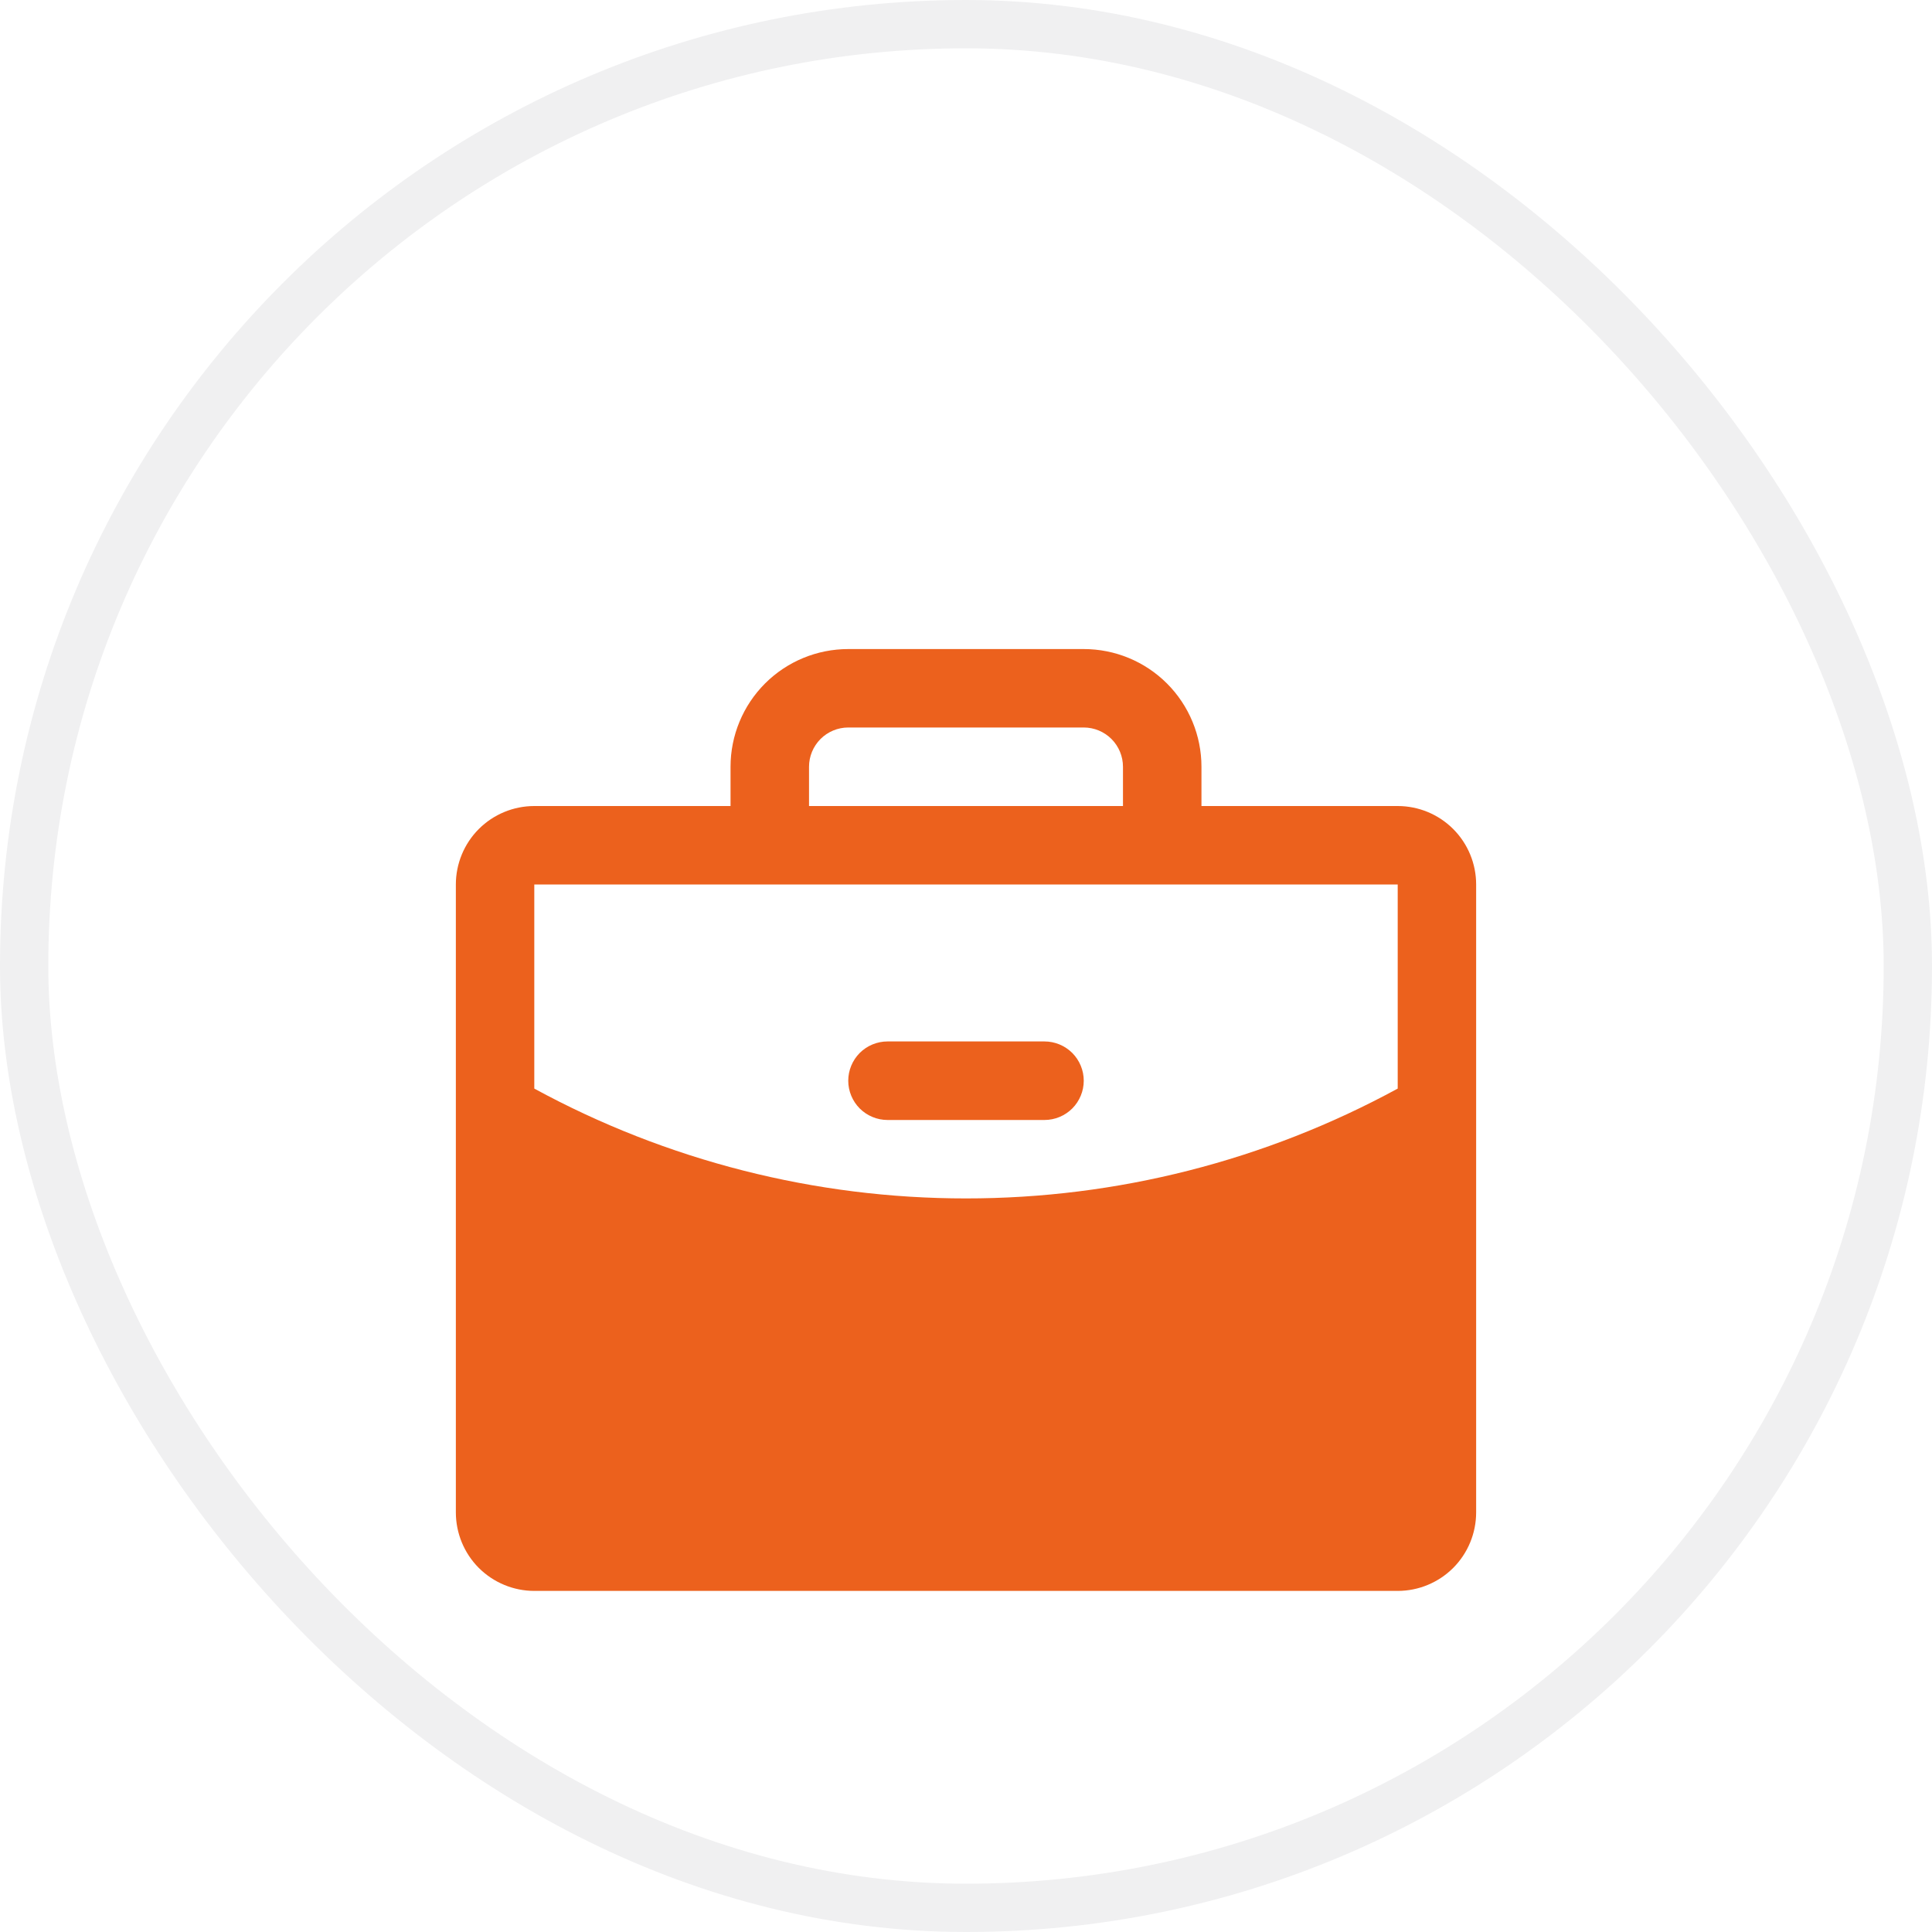
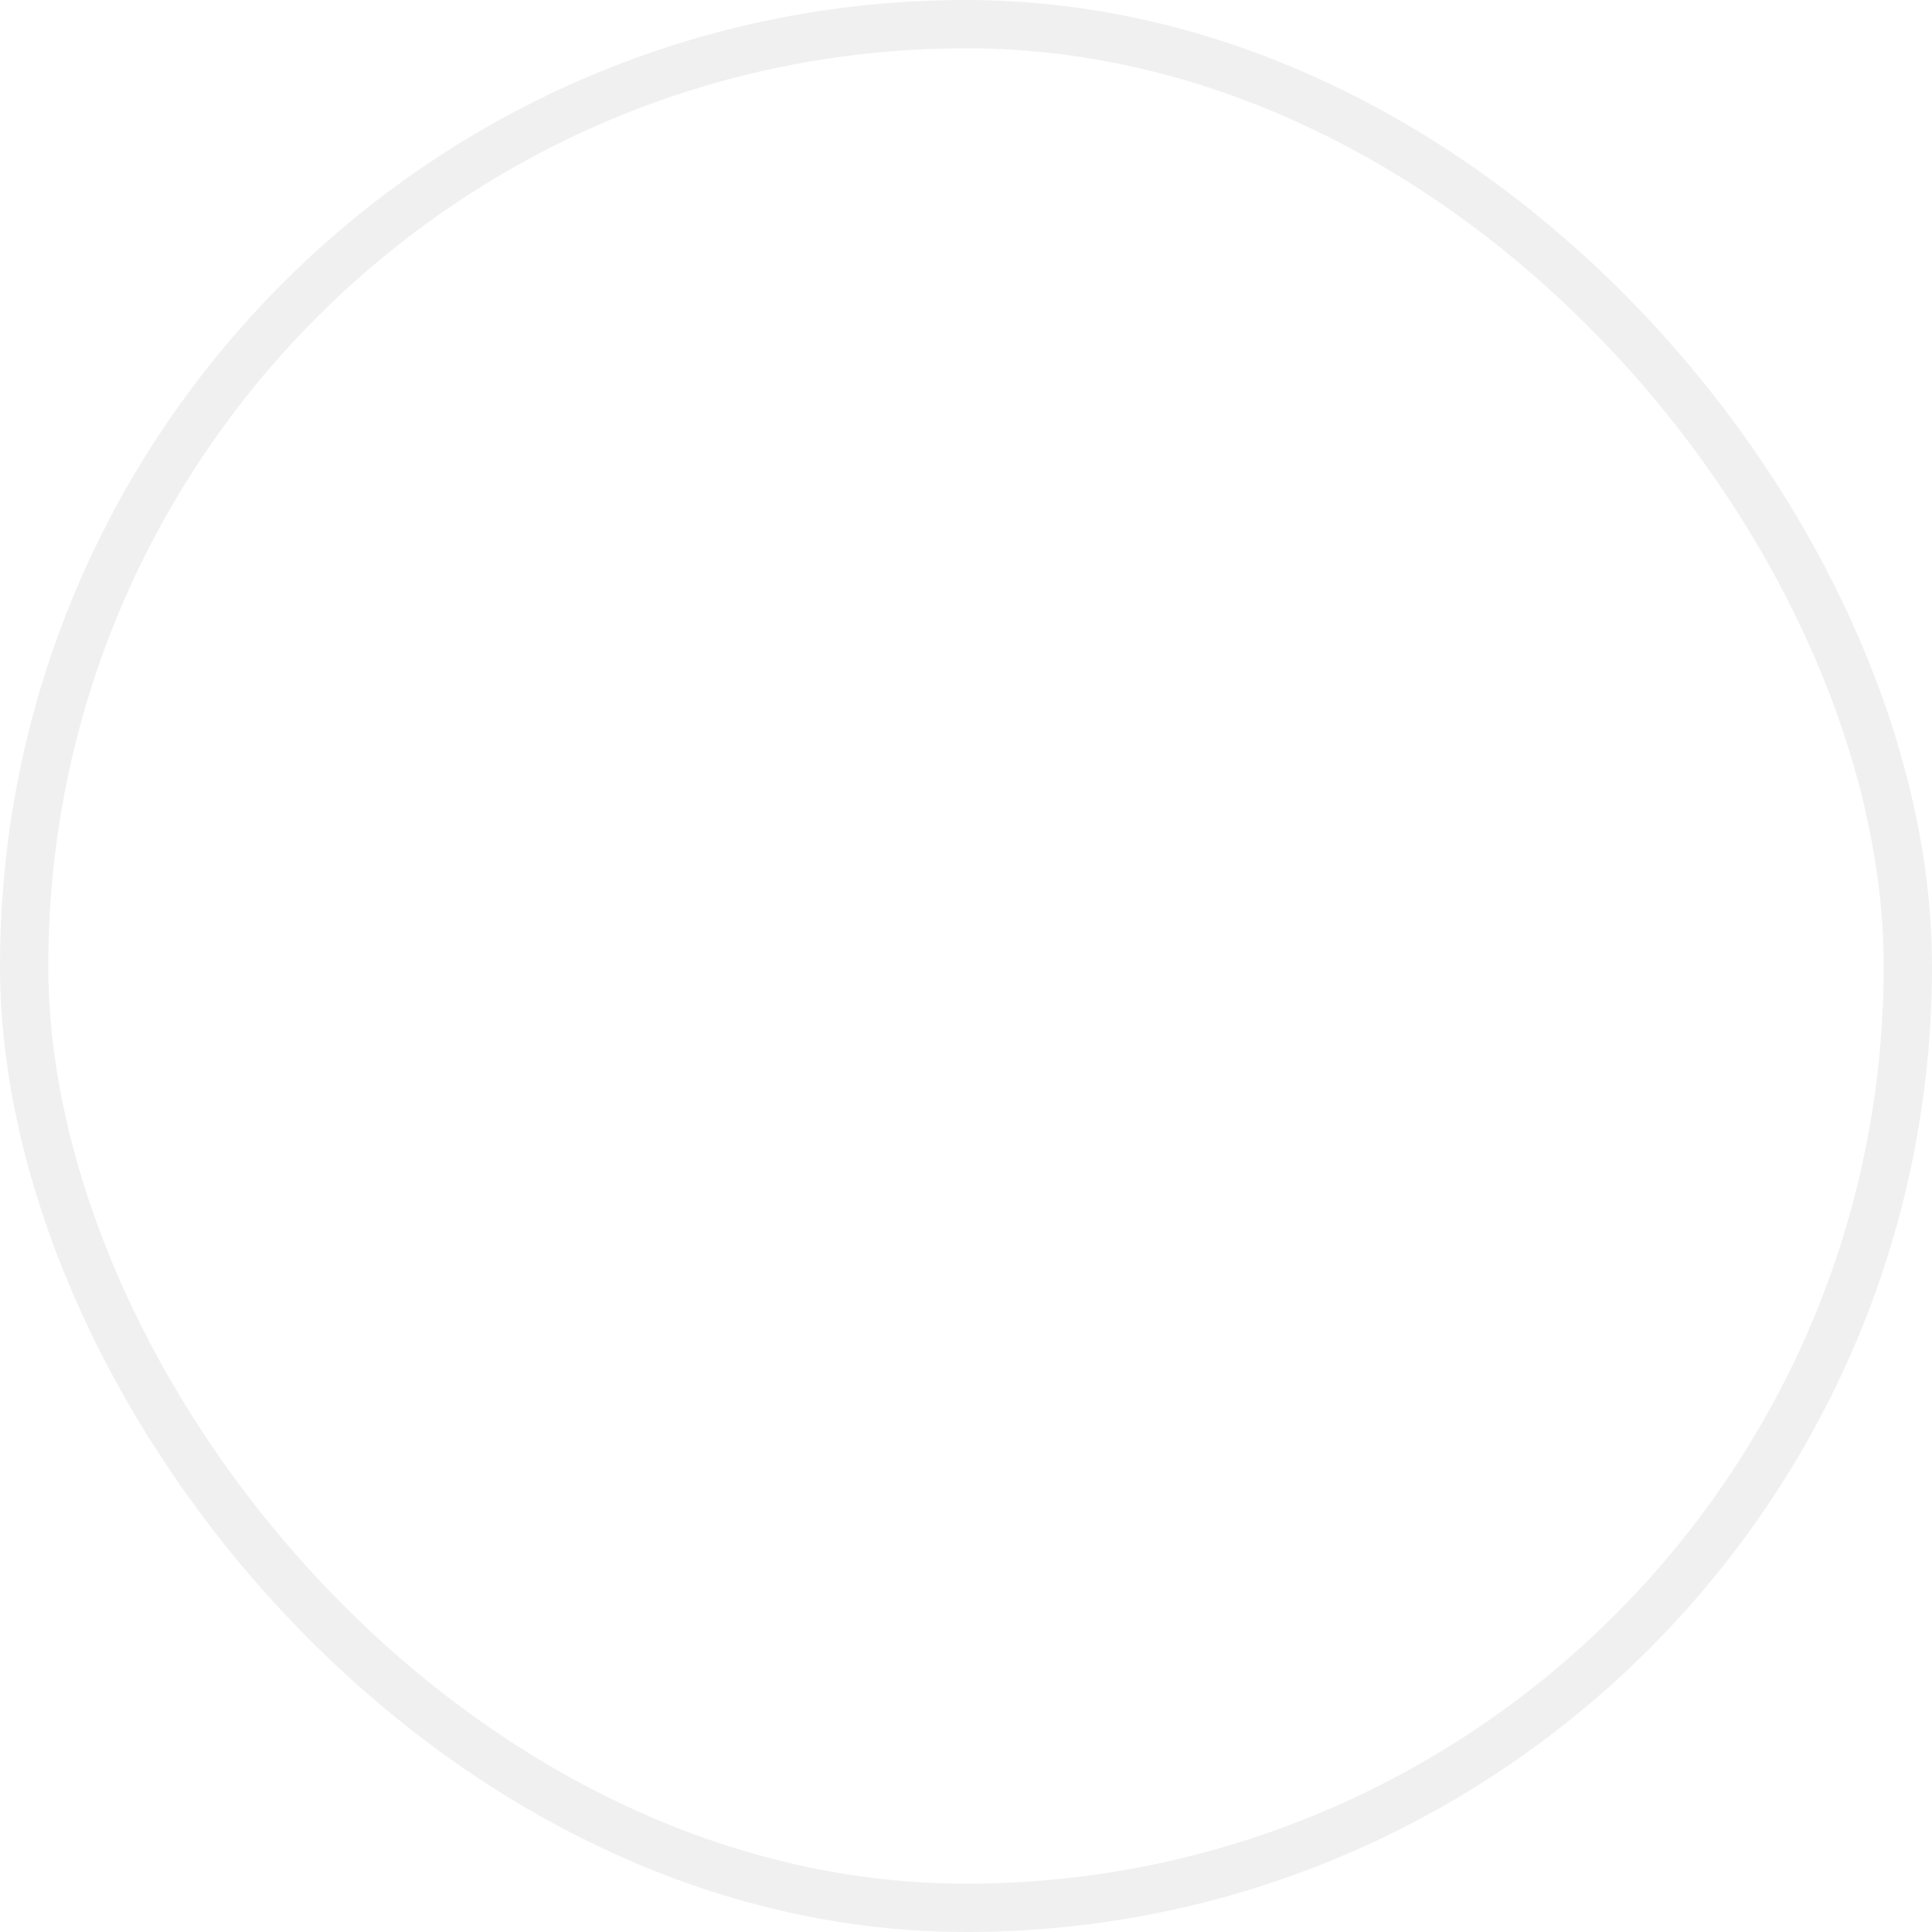
<svg xmlns="http://www.w3.org/2000/svg" width="40" height="40" viewBox="0 0 40 40" fill="none">
  <rect x="0.5" y="0.5" width="39" height="39" rx="19.5" stroke="#F0F0F1" />
  <g filter="url(#filter0_d_2870_4845)">
-     <path d="M22.438 18.375C22.438 18.59 22.352 18.797 22.2 18.95C22.047 19.102 21.84 19.188 21.625 19.188H18.375C18.16 19.188 17.953 19.102 17.8 18.95C17.648 18.797 17.562 18.59 17.562 18.375C17.562 18.16 17.648 17.953 17.8 17.8C17.953 17.648 18.16 17.562 18.375 17.562H21.625C21.84 17.562 22.047 17.648 22.2 17.8C22.352 17.953 22.438 18.16 22.438 18.375ZM30.562 14.312V27.312C30.562 27.744 30.391 28.157 30.087 28.462C29.782 28.766 29.369 28.938 28.938 28.938H11.062C10.632 28.938 10.218 28.766 9.913 28.462C9.609 28.157 9.438 27.744 9.438 27.312V14.312C9.438 13.882 9.609 13.468 9.913 13.164C10.218 12.859 10.632 12.688 11.062 12.688H15.125V11.875C15.125 11.229 15.382 10.608 15.839 10.151C16.296 9.694 16.916 9.438 17.562 9.438H22.438C23.084 9.438 23.704 9.694 24.161 10.151C24.618 10.608 24.875 11.229 24.875 11.875V12.688H28.938C29.369 12.688 29.782 12.859 30.087 13.164C30.391 13.468 30.562 13.882 30.562 14.312ZM16.75 12.688H23.25V11.875C23.25 11.659 23.164 11.453 23.012 11.3C22.86 11.148 22.653 11.062 22.438 11.062H17.562C17.347 11.062 17.14 11.148 16.988 11.3C16.836 11.453 16.75 11.659 16.75 11.875V12.688ZM28.938 18.538V14.312H11.062V18.538C13.805 20.031 16.878 20.813 20 20.812C23.122 20.813 26.195 20.031 28.938 18.538Z" fill="#EC611D" />
-   </g>
+     </g>
  <defs>
    <filter id="filter0_d_2870_4845" x="5.438" y="9.438" width="29.125" height="27.5" filterUnits="userSpaceOnUse" color-interpolation-filters="sRGB">
      <feFlood flood-opacity="0" result="BackgroundImageFix" />
      <feColorMatrix in="SourceAlpha" type="matrix" values="0 0 0 0 0 0 0 0 0 0 0 0 0 0 0 0 0 0 127 0" result="hardAlpha" />
      <feOffset dy="4" />
      <feGaussianBlur stdDeviation="2" />
      <feComposite in2="hardAlpha" operator="out" />
      <feColorMatrix type="matrix" values="0 0 0 0 0 0 0 0 0 0 0 0 0 0 0 0 0 0 0.15 0" />
      <feBlend mode="normal" in2="BackgroundImageFix" result="effect1_dropShadow_2870_4845" />
      <feBlend mode="normal" in="SourceGraphic" in2="effect1_dropShadow_2870_4845" result="shape" />
    </filter>
  </defs>
</svg>